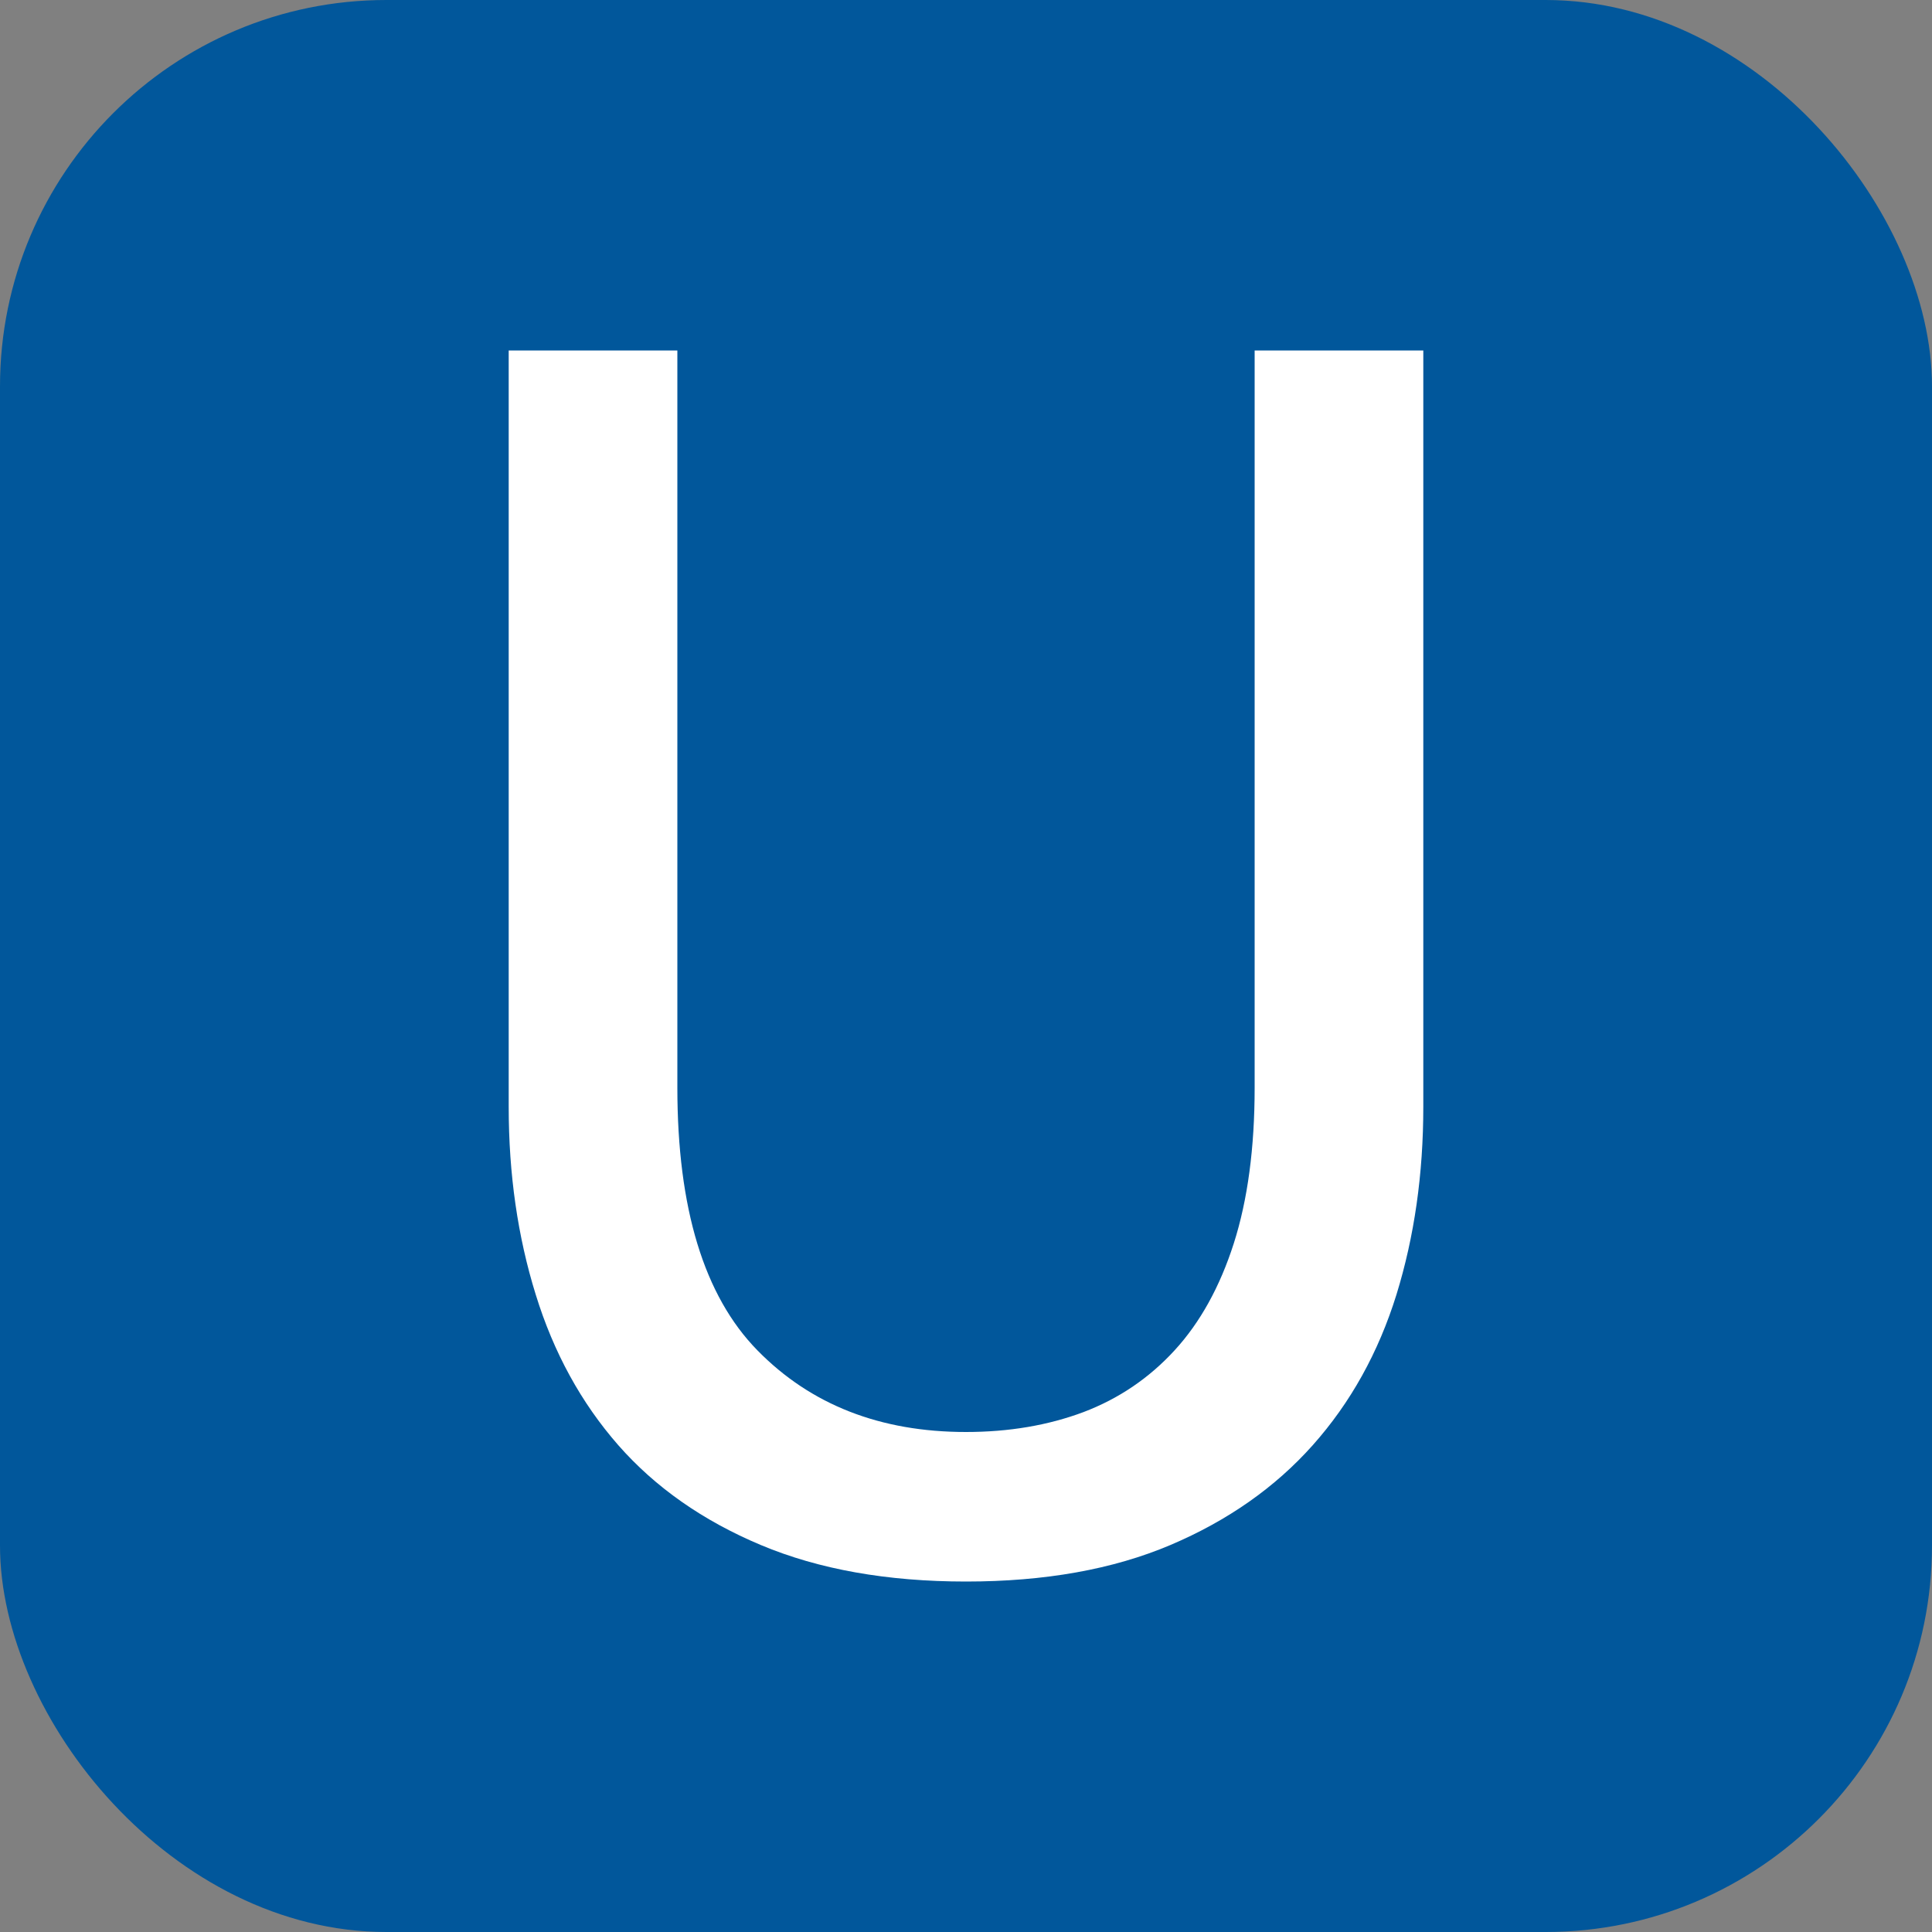
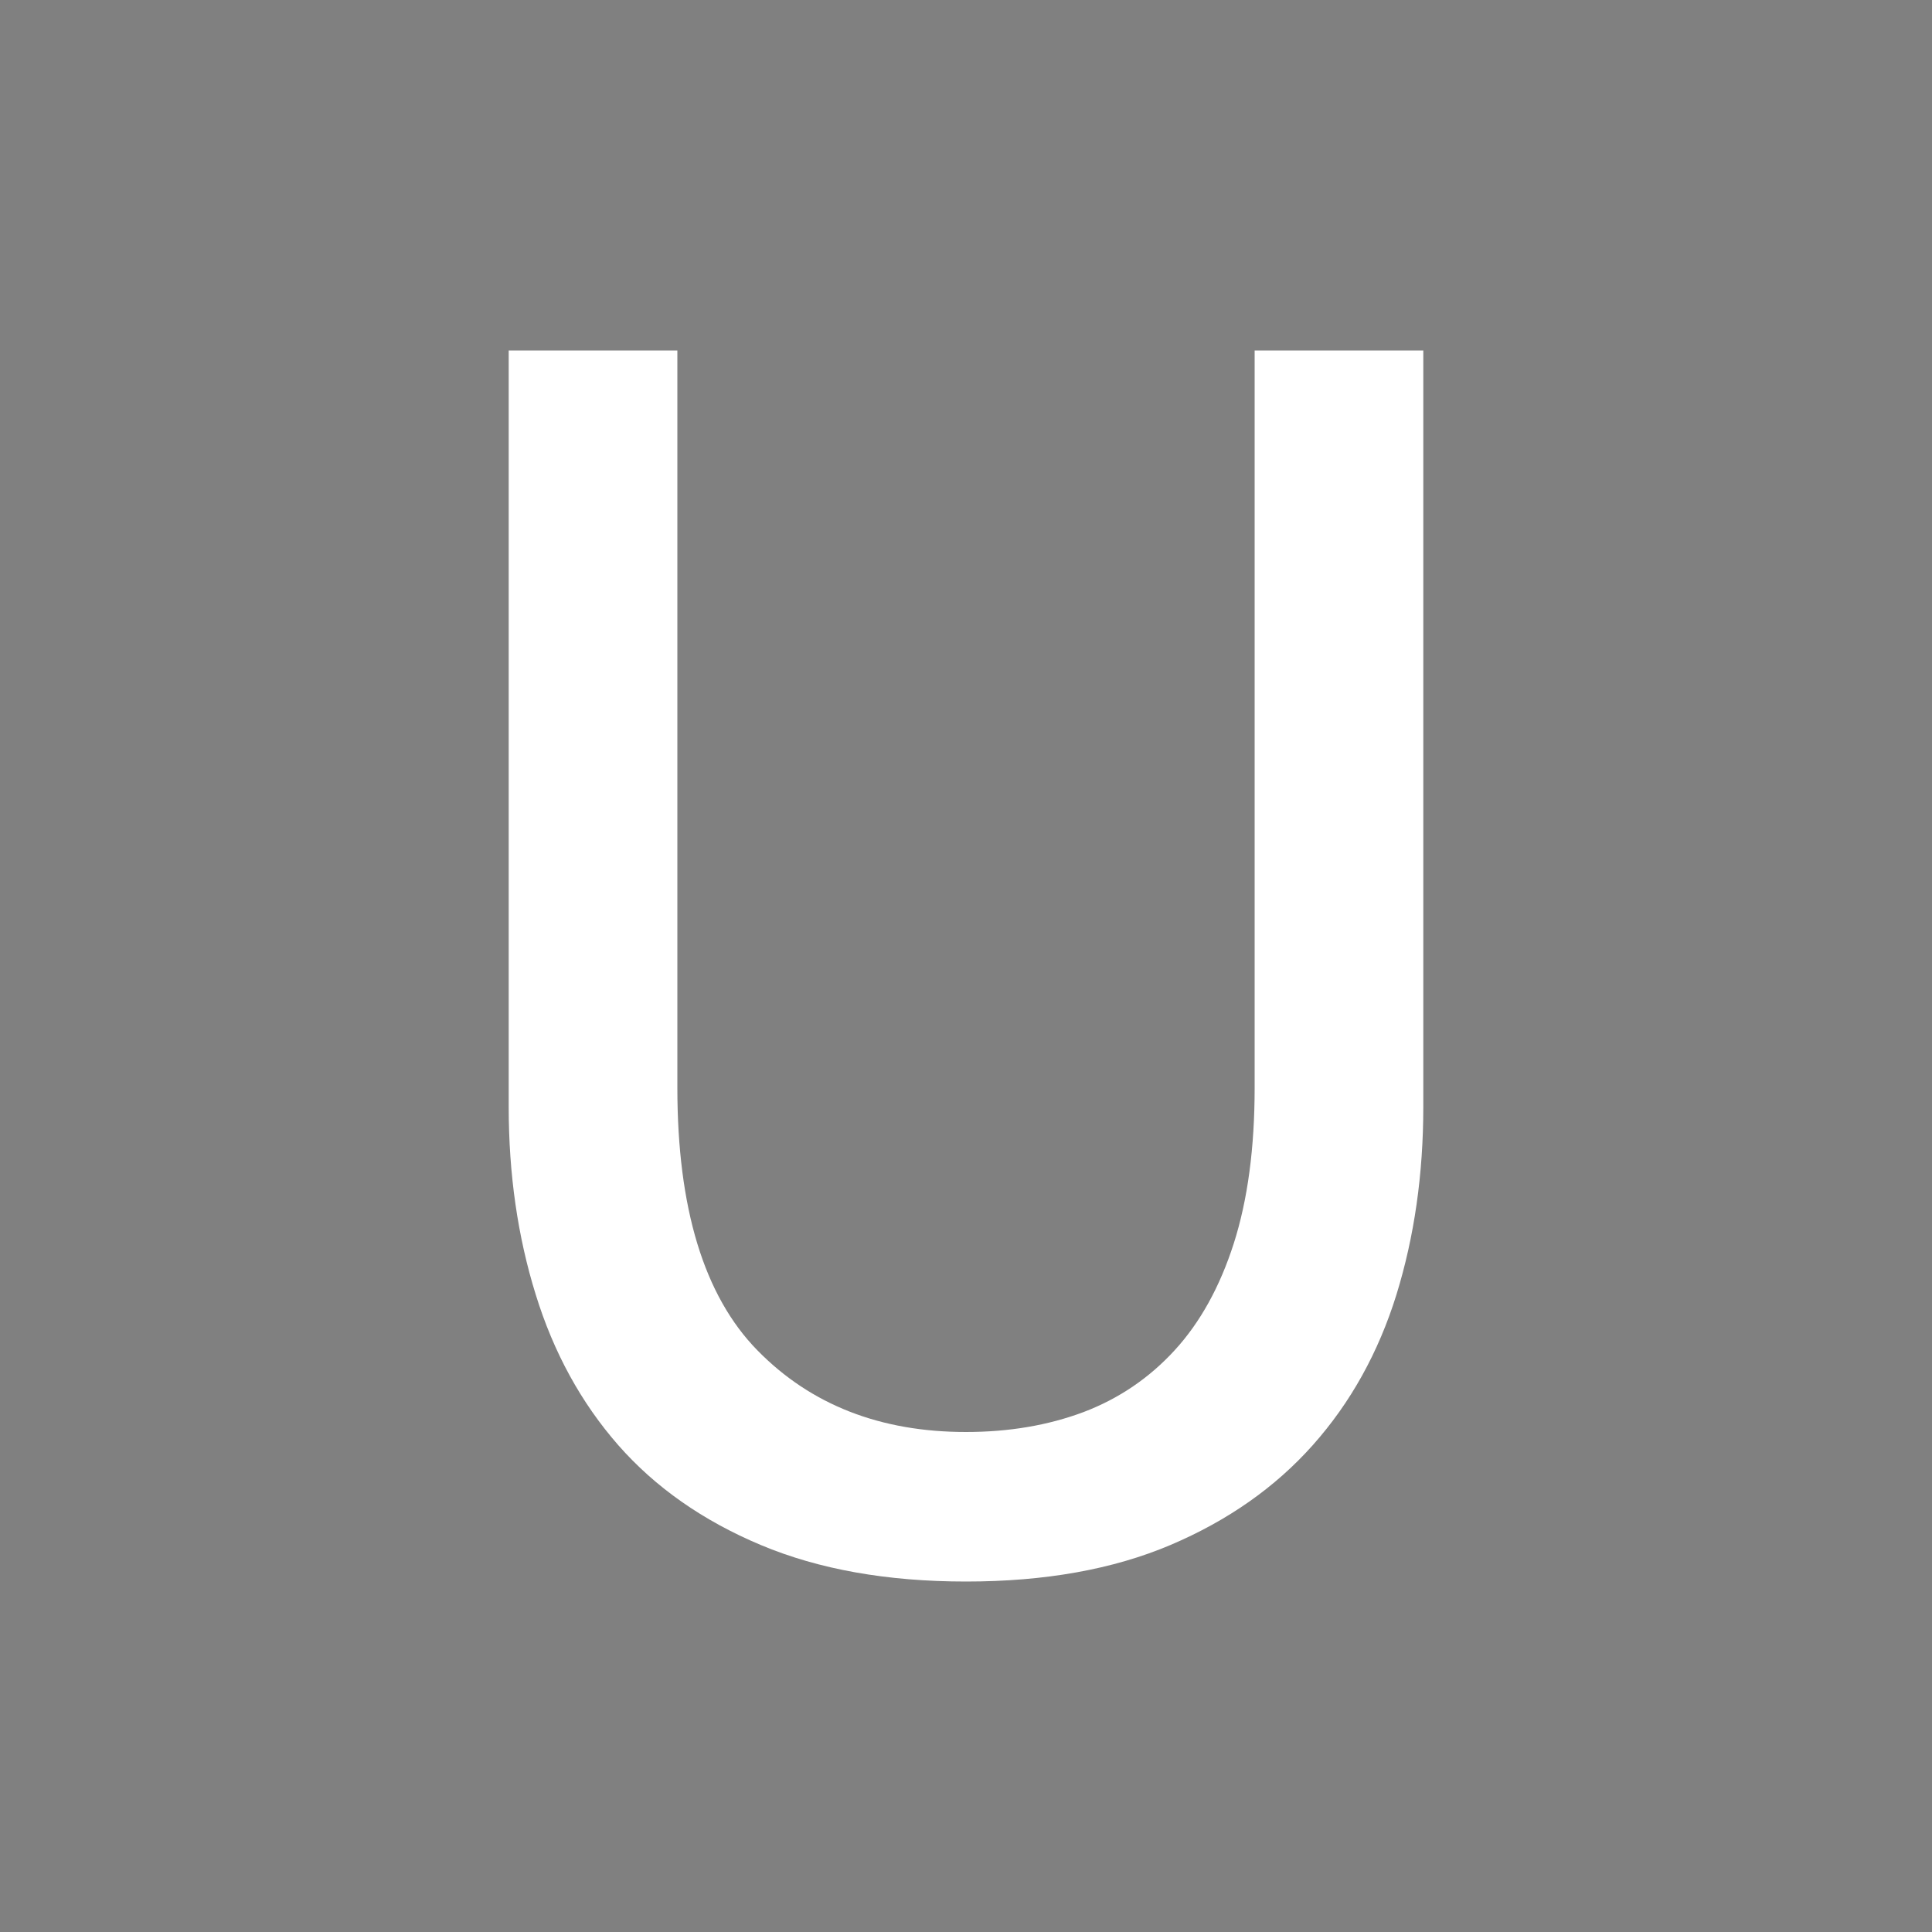
<svg xmlns="http://www.w3.org/2000/svg" width="256" height="256" viewBox="0 0 100 100">
  <rect x="0" y="0" width="100" height="100" fill="#808080" stroke="none" />
-   <rect width="100" height="100" rx="20" fill="#01579b" />
  <path fill="#ffffff" d="M50 81.86L50 81.86Q43.88 81.86 39.38 79.97Q34.88 78.08 32 74.80Q29.12 71.51 27.73 67.01Q26.33 62.51 26.33 57.29L26.33 57.29L26.33 18.14L35.06 18.14L35.06 56.30Q35.06 65.66 39.20 69.89Q43.34 74.12 50 74.12L50 74.12Q53.33 74.12 56.08 73.09Q58.82 72.05 60.80 69.89Q62.78 67.73 63.86 64.36Q64.94 60.98 64.94 56.30L64.94 56.30L64.94 18.14L73.67 18.14L73.67 57.29Q73.67 62.51 72.28 67.01Q70.88 71.51 67.95 74.80Q65.03 78.08 60.58 79.97Q56.12 81.86 50 81.86Z" />
</svg>